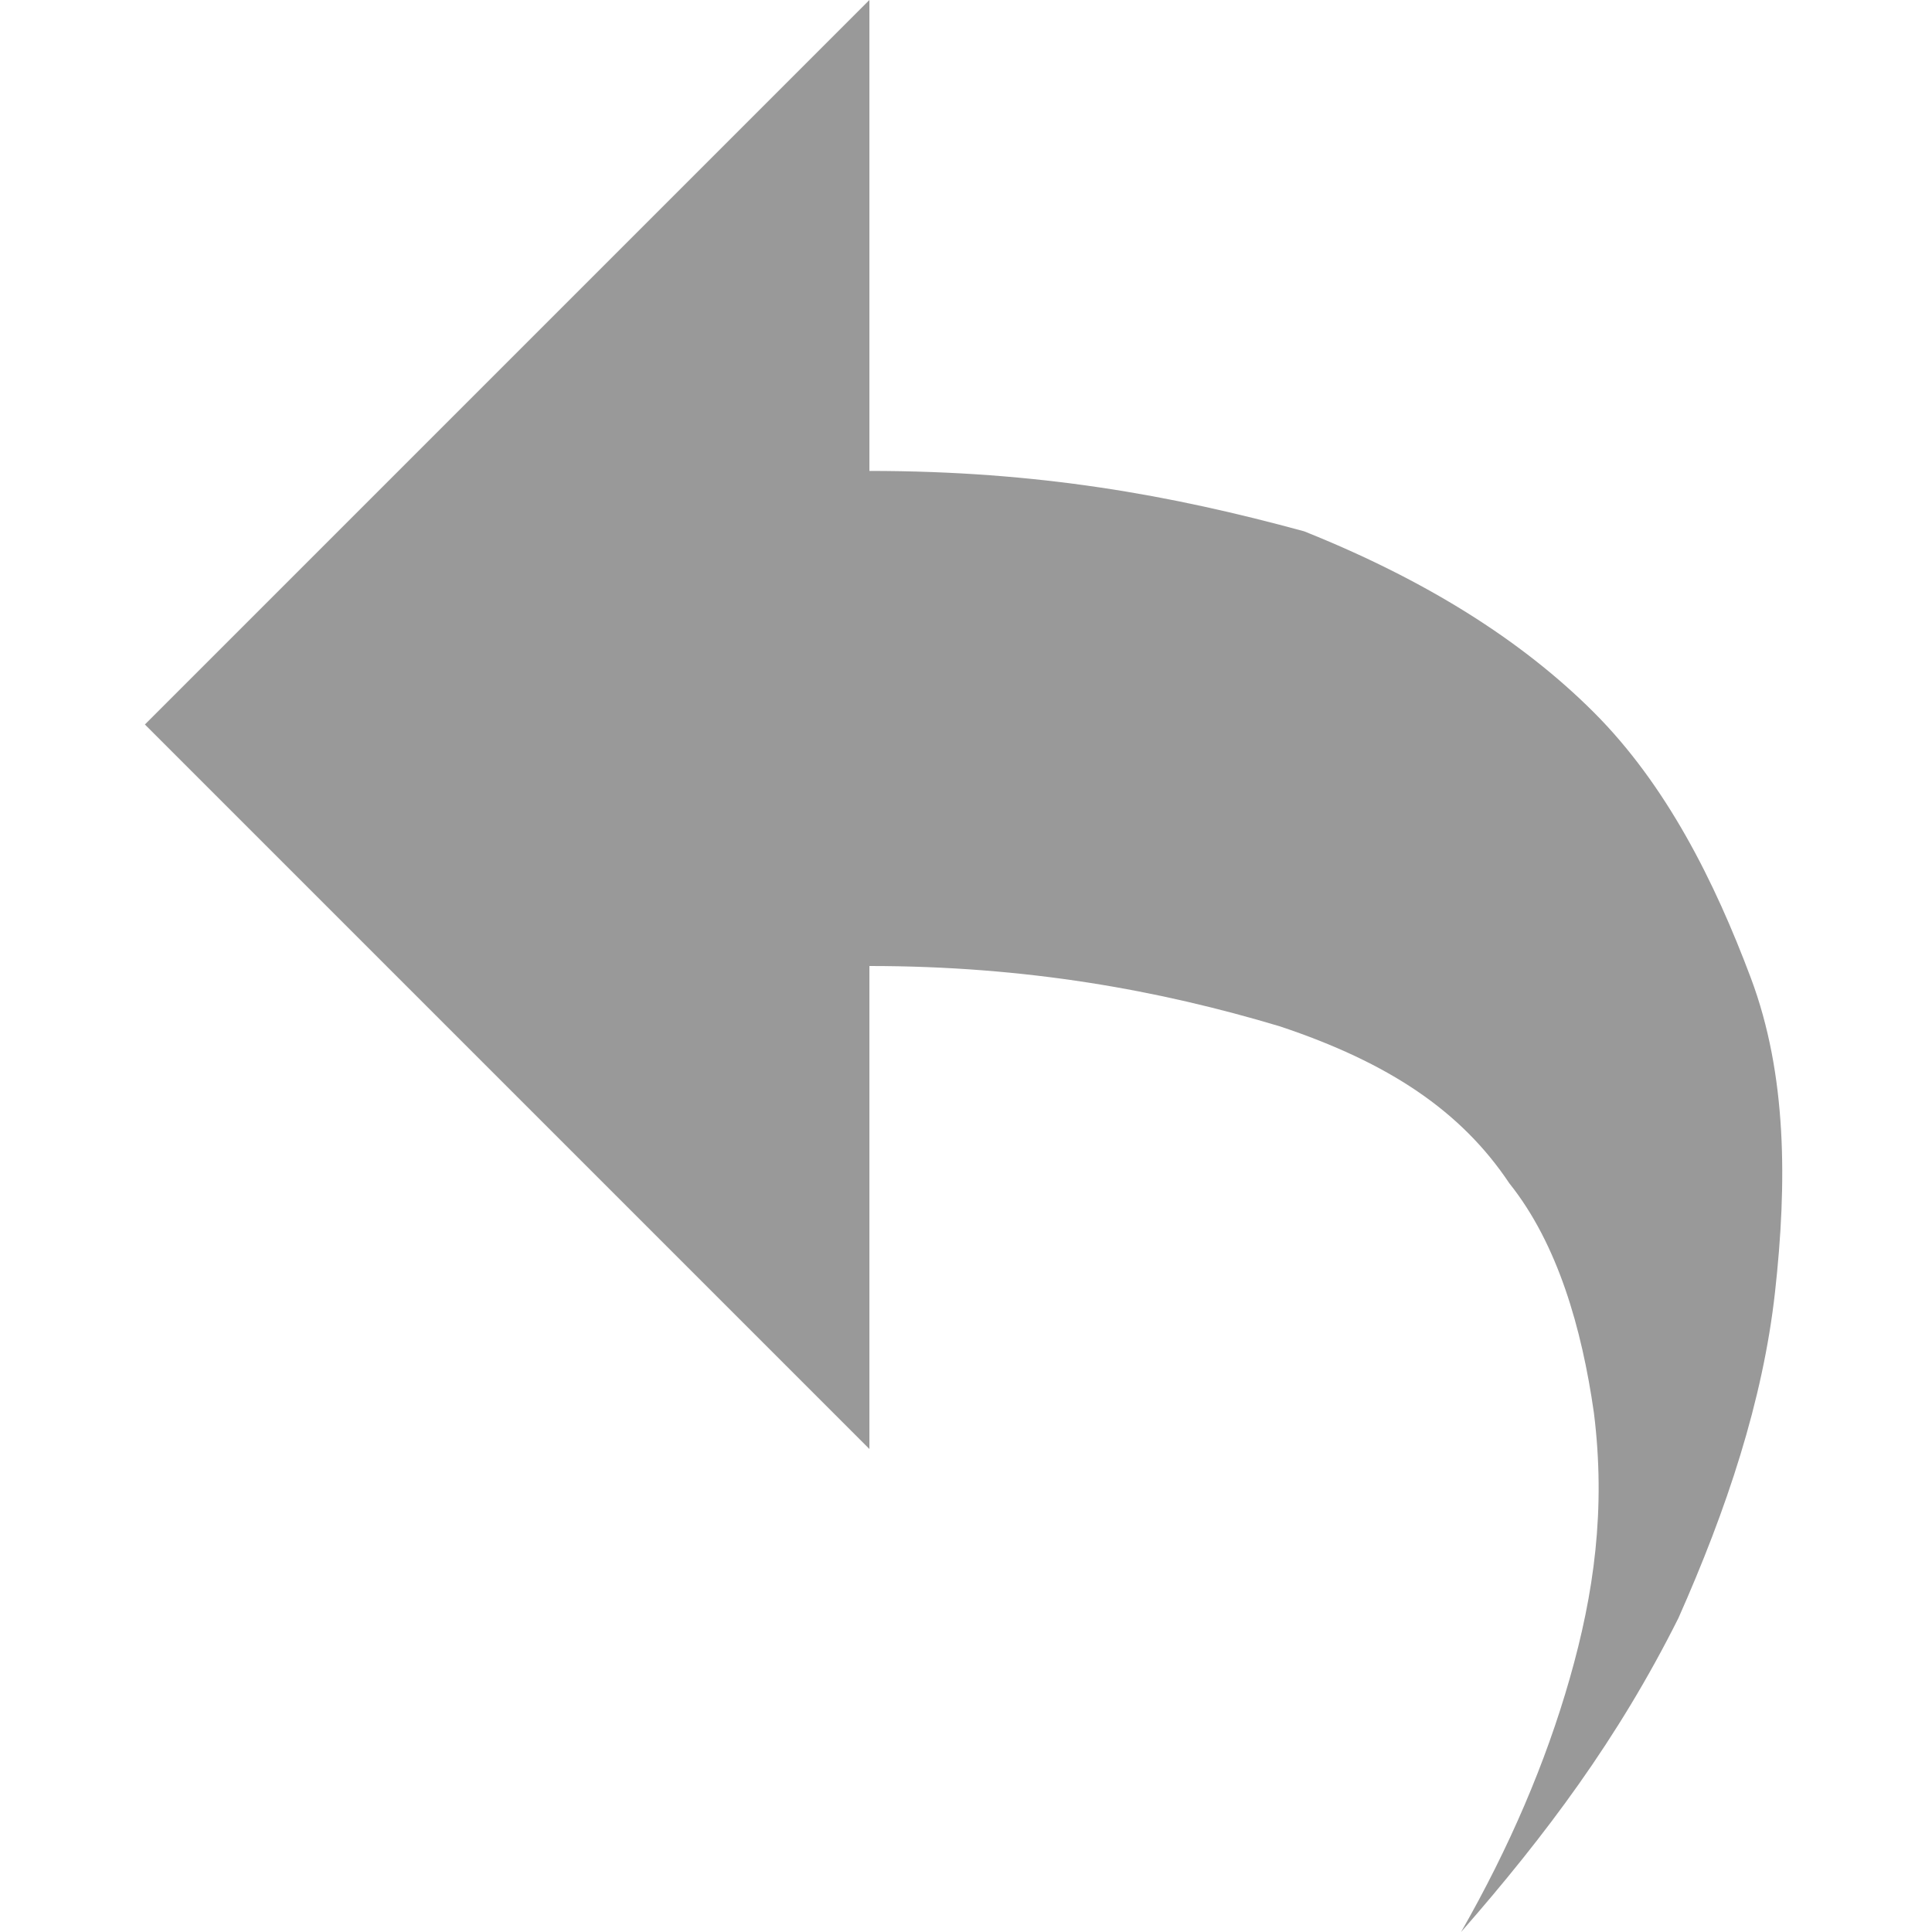
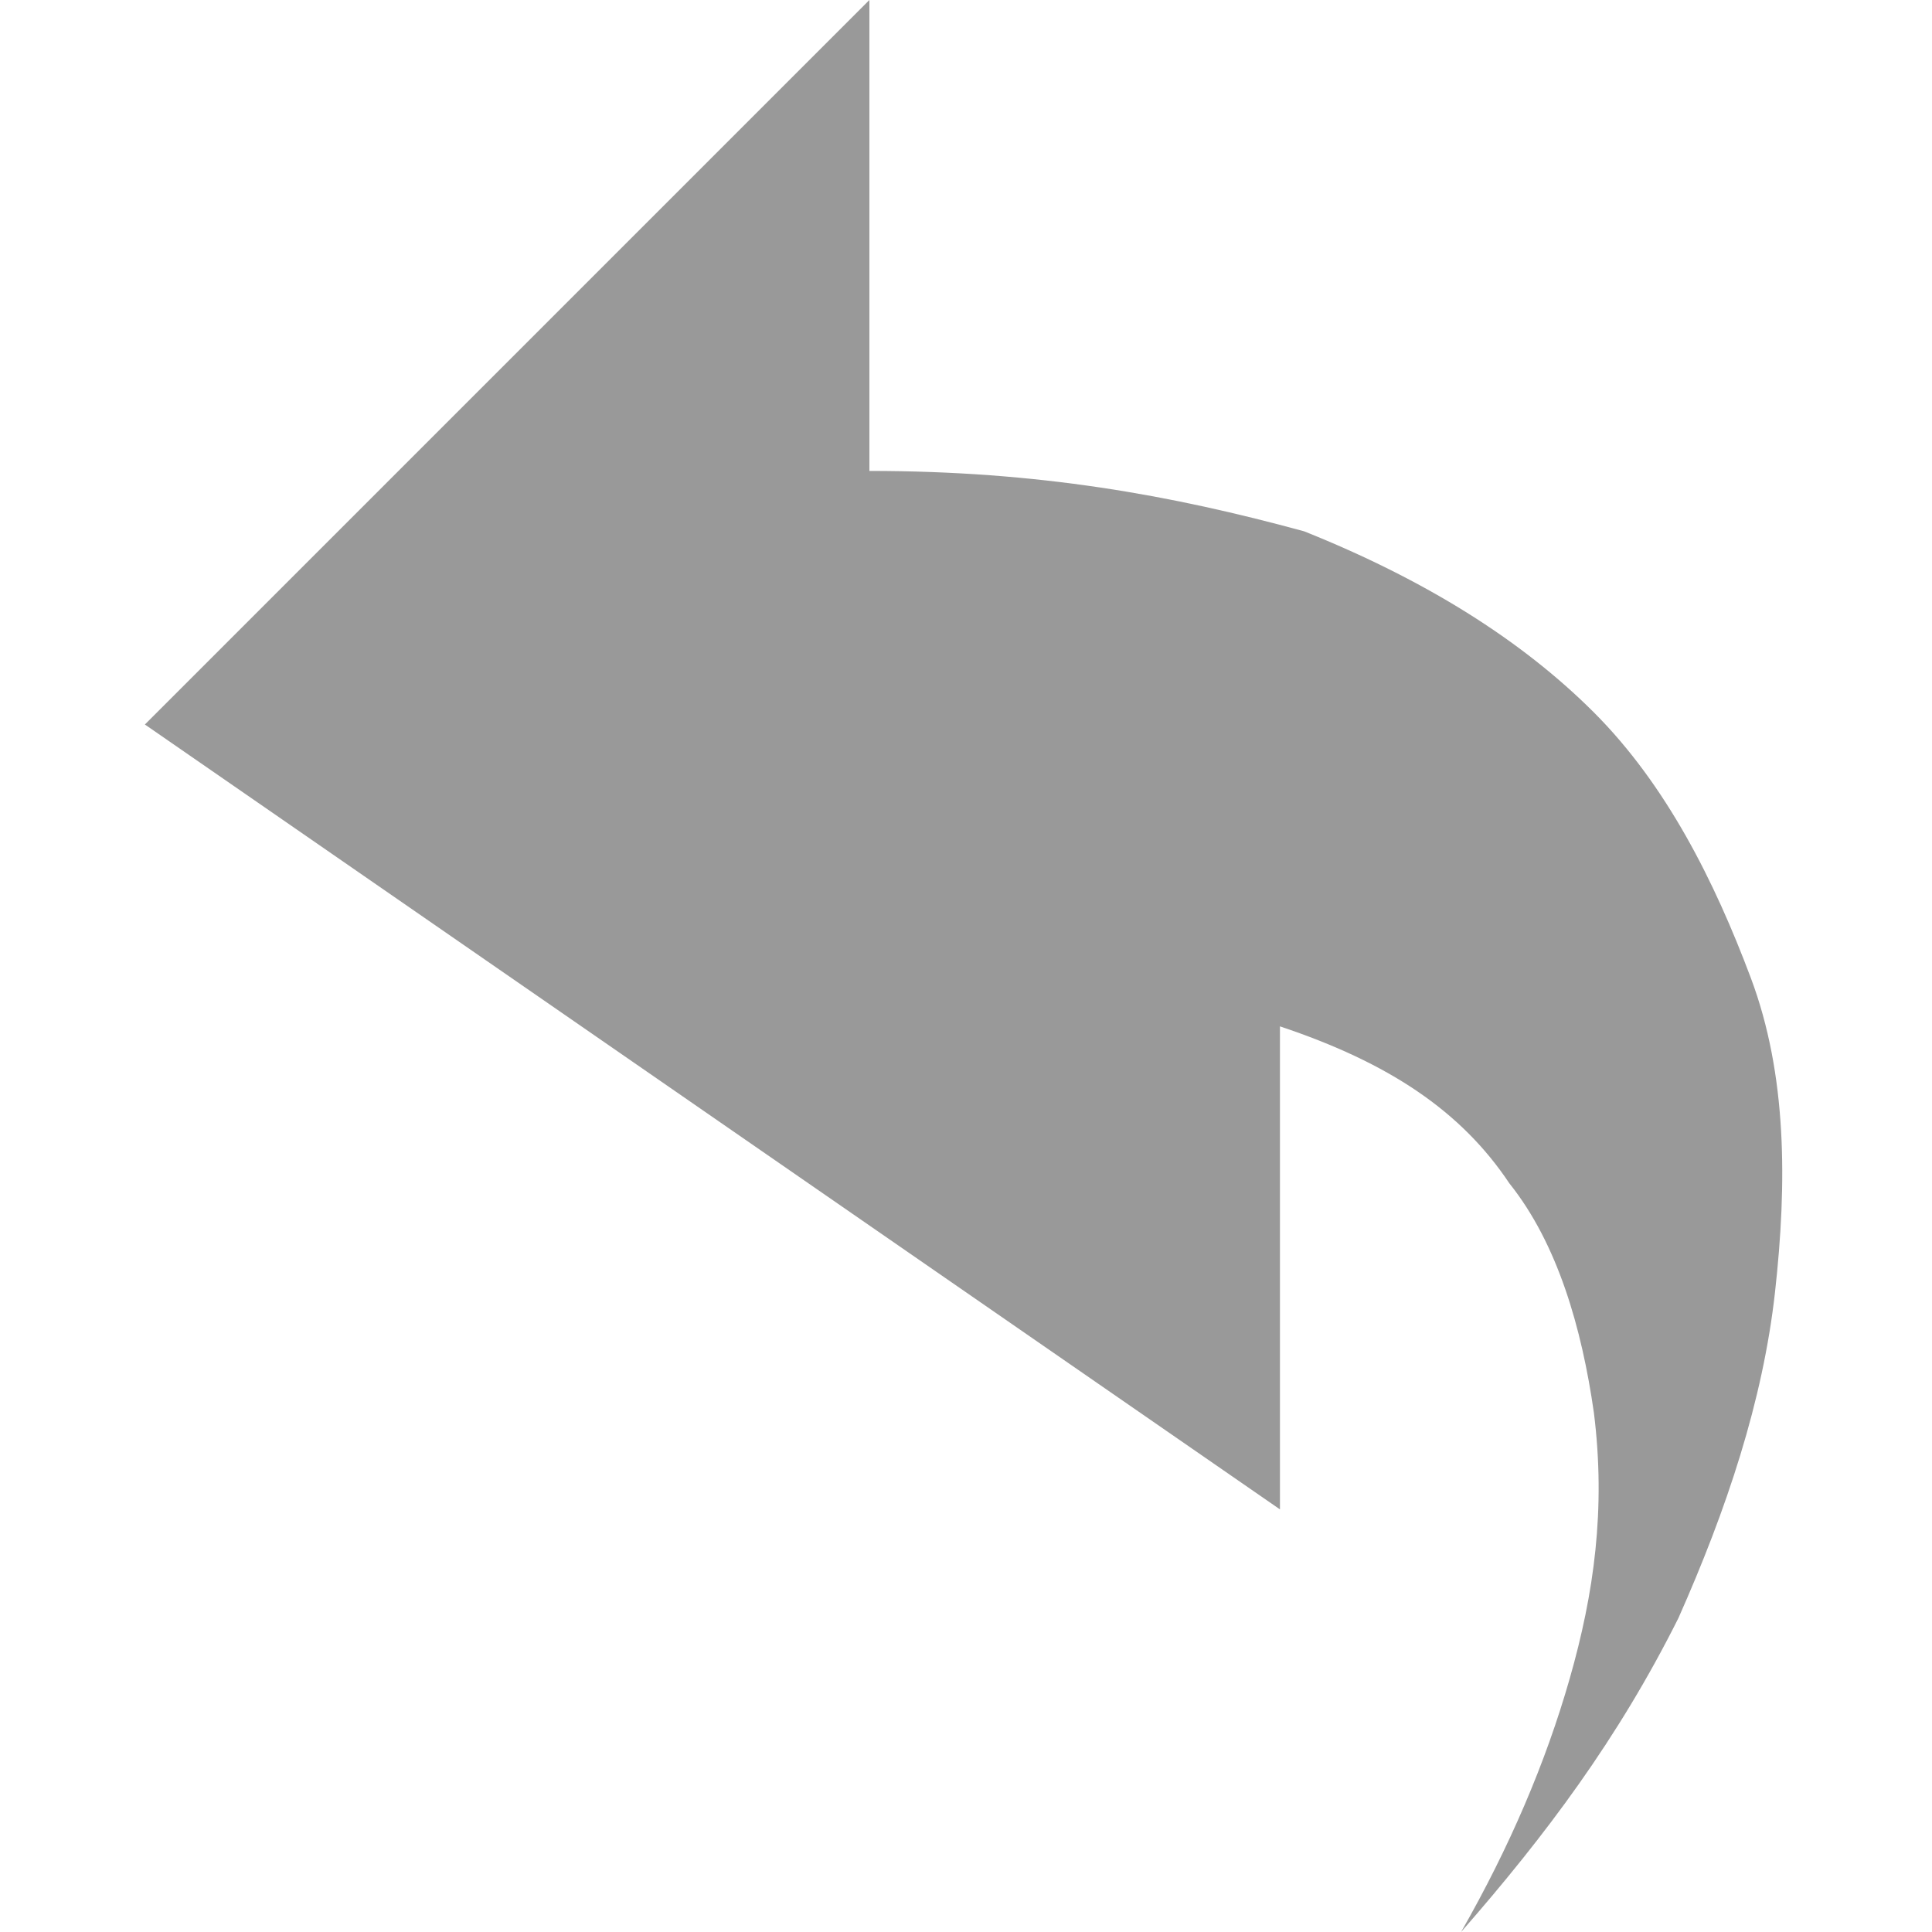
<svg xmlns="http://www.w3.org/2000/svg" version="1.1" x="0px" y="0px" width="16px" height="16px" viewBox="-1.2 0 16 16" style="overflow:visible;enable-background:new -1.2 0 16 16;" xml:space="preserve" preserveAspectRatio="xMinYMid meet">
  <defs>
</defs>
-   <path style="fill:#999999;" d="M10.9,16c0.4-0.7,0.7-1.4,0.9-2.1c0.2-0.7,0.3-1.4,0.2-2.2c-0.1-0.7-0.3-1.4-0.7-1.9  c-0.4-0.6-1-1-1.9-1.3C8.4,8.2,7.3,8,6,8v4L0,6l6-6v3.9c1.4,0,2.5,0.2,3.6,0.5c1,0.4,1.8,0.9,2.4,1.5c0.6,0.6,1,1.4,1.3,2.2  c0.3,0.8,0.3,1.7,0.2,2.6c-0.1,0.9-0.4,1.8-0.8,2.7C12.2,14.4,11.6,15.2,10.9,16z" />
+   <path style="fill:#999999;" d="M10.9,16c0.4-0.7,0.7-1.4,0.9-2.1c0.2-0.7,0.3-1.4,0.2-2.2c-0.1-0.7-0.3-1.4-0.7-1.9  c-0.4-0.6-1-1-1.9-1.3v4L0,6l6-6v3.9c1.4,0,2.5,0.2,3.6,0.5c1,0.4,1.8,0.9,2.4,1.5c0.6,0.6,1,1.4,1.3,2.2  c0.3,0.8,0.3,1.7,0.2,2.6c-0.1,0.9-0.4,1.8-0.8,2.7C12.2,14.4,11.6,15.2,10.9,16z" />
</svg>